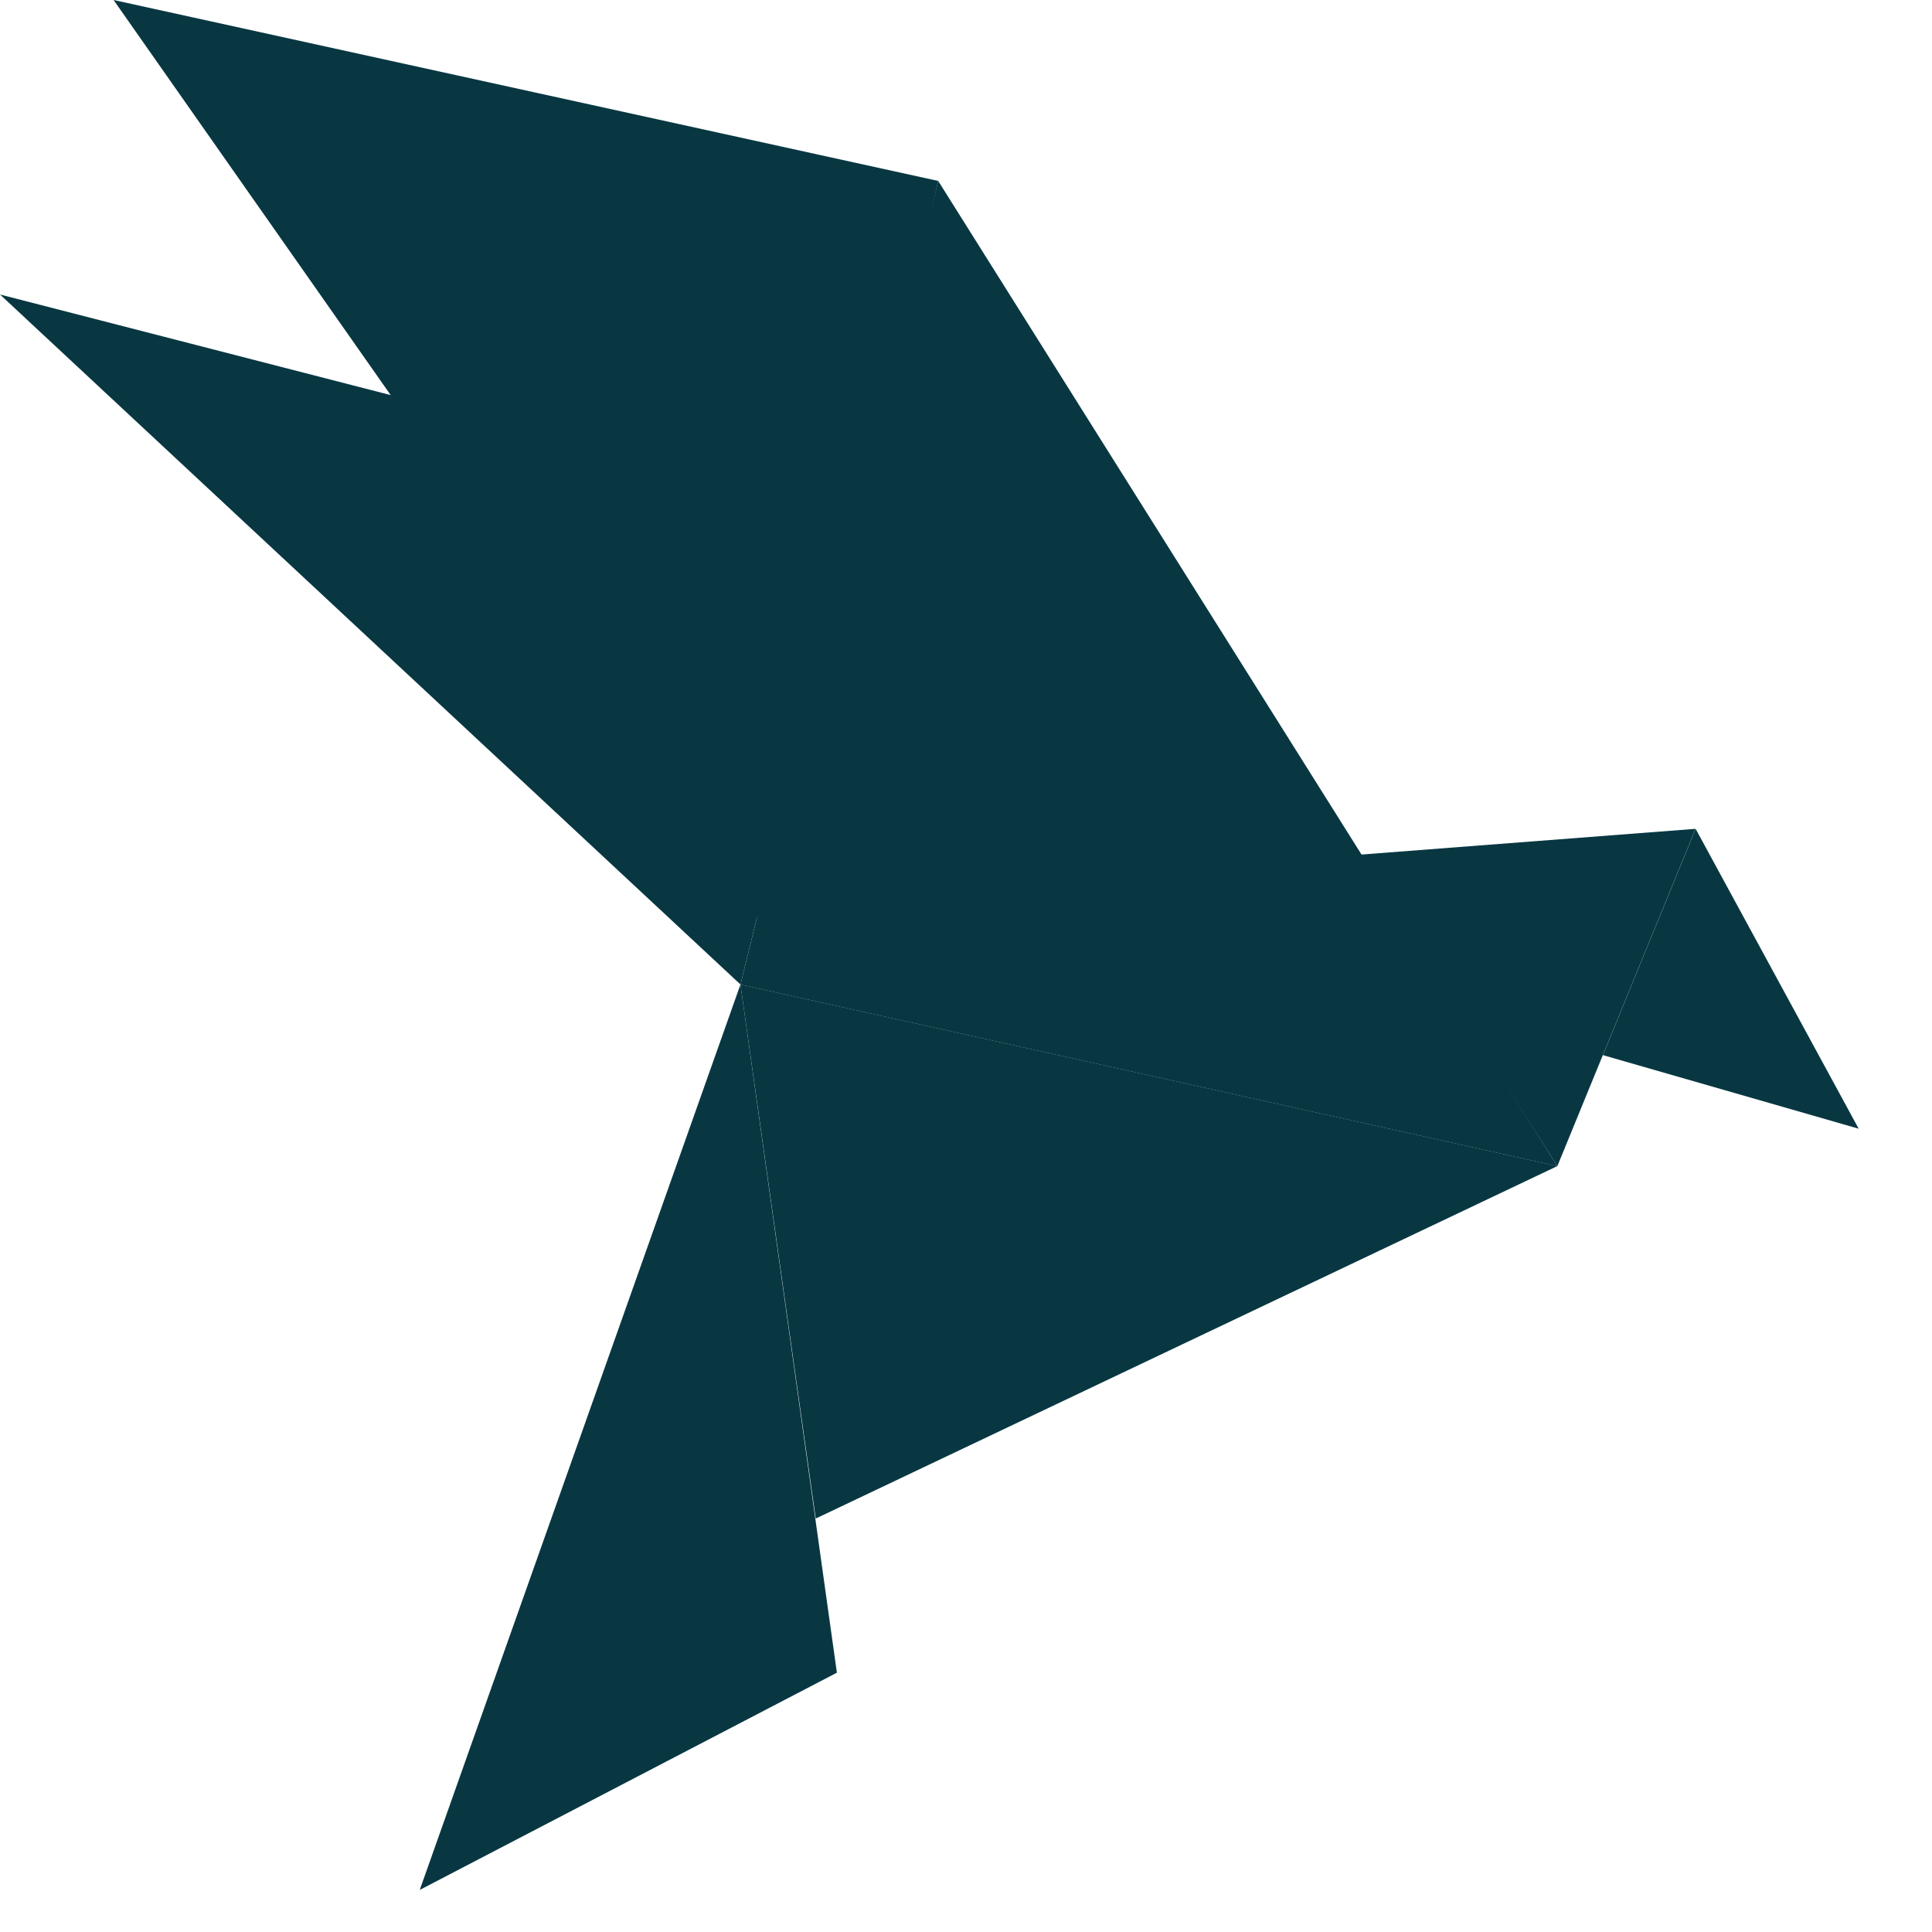
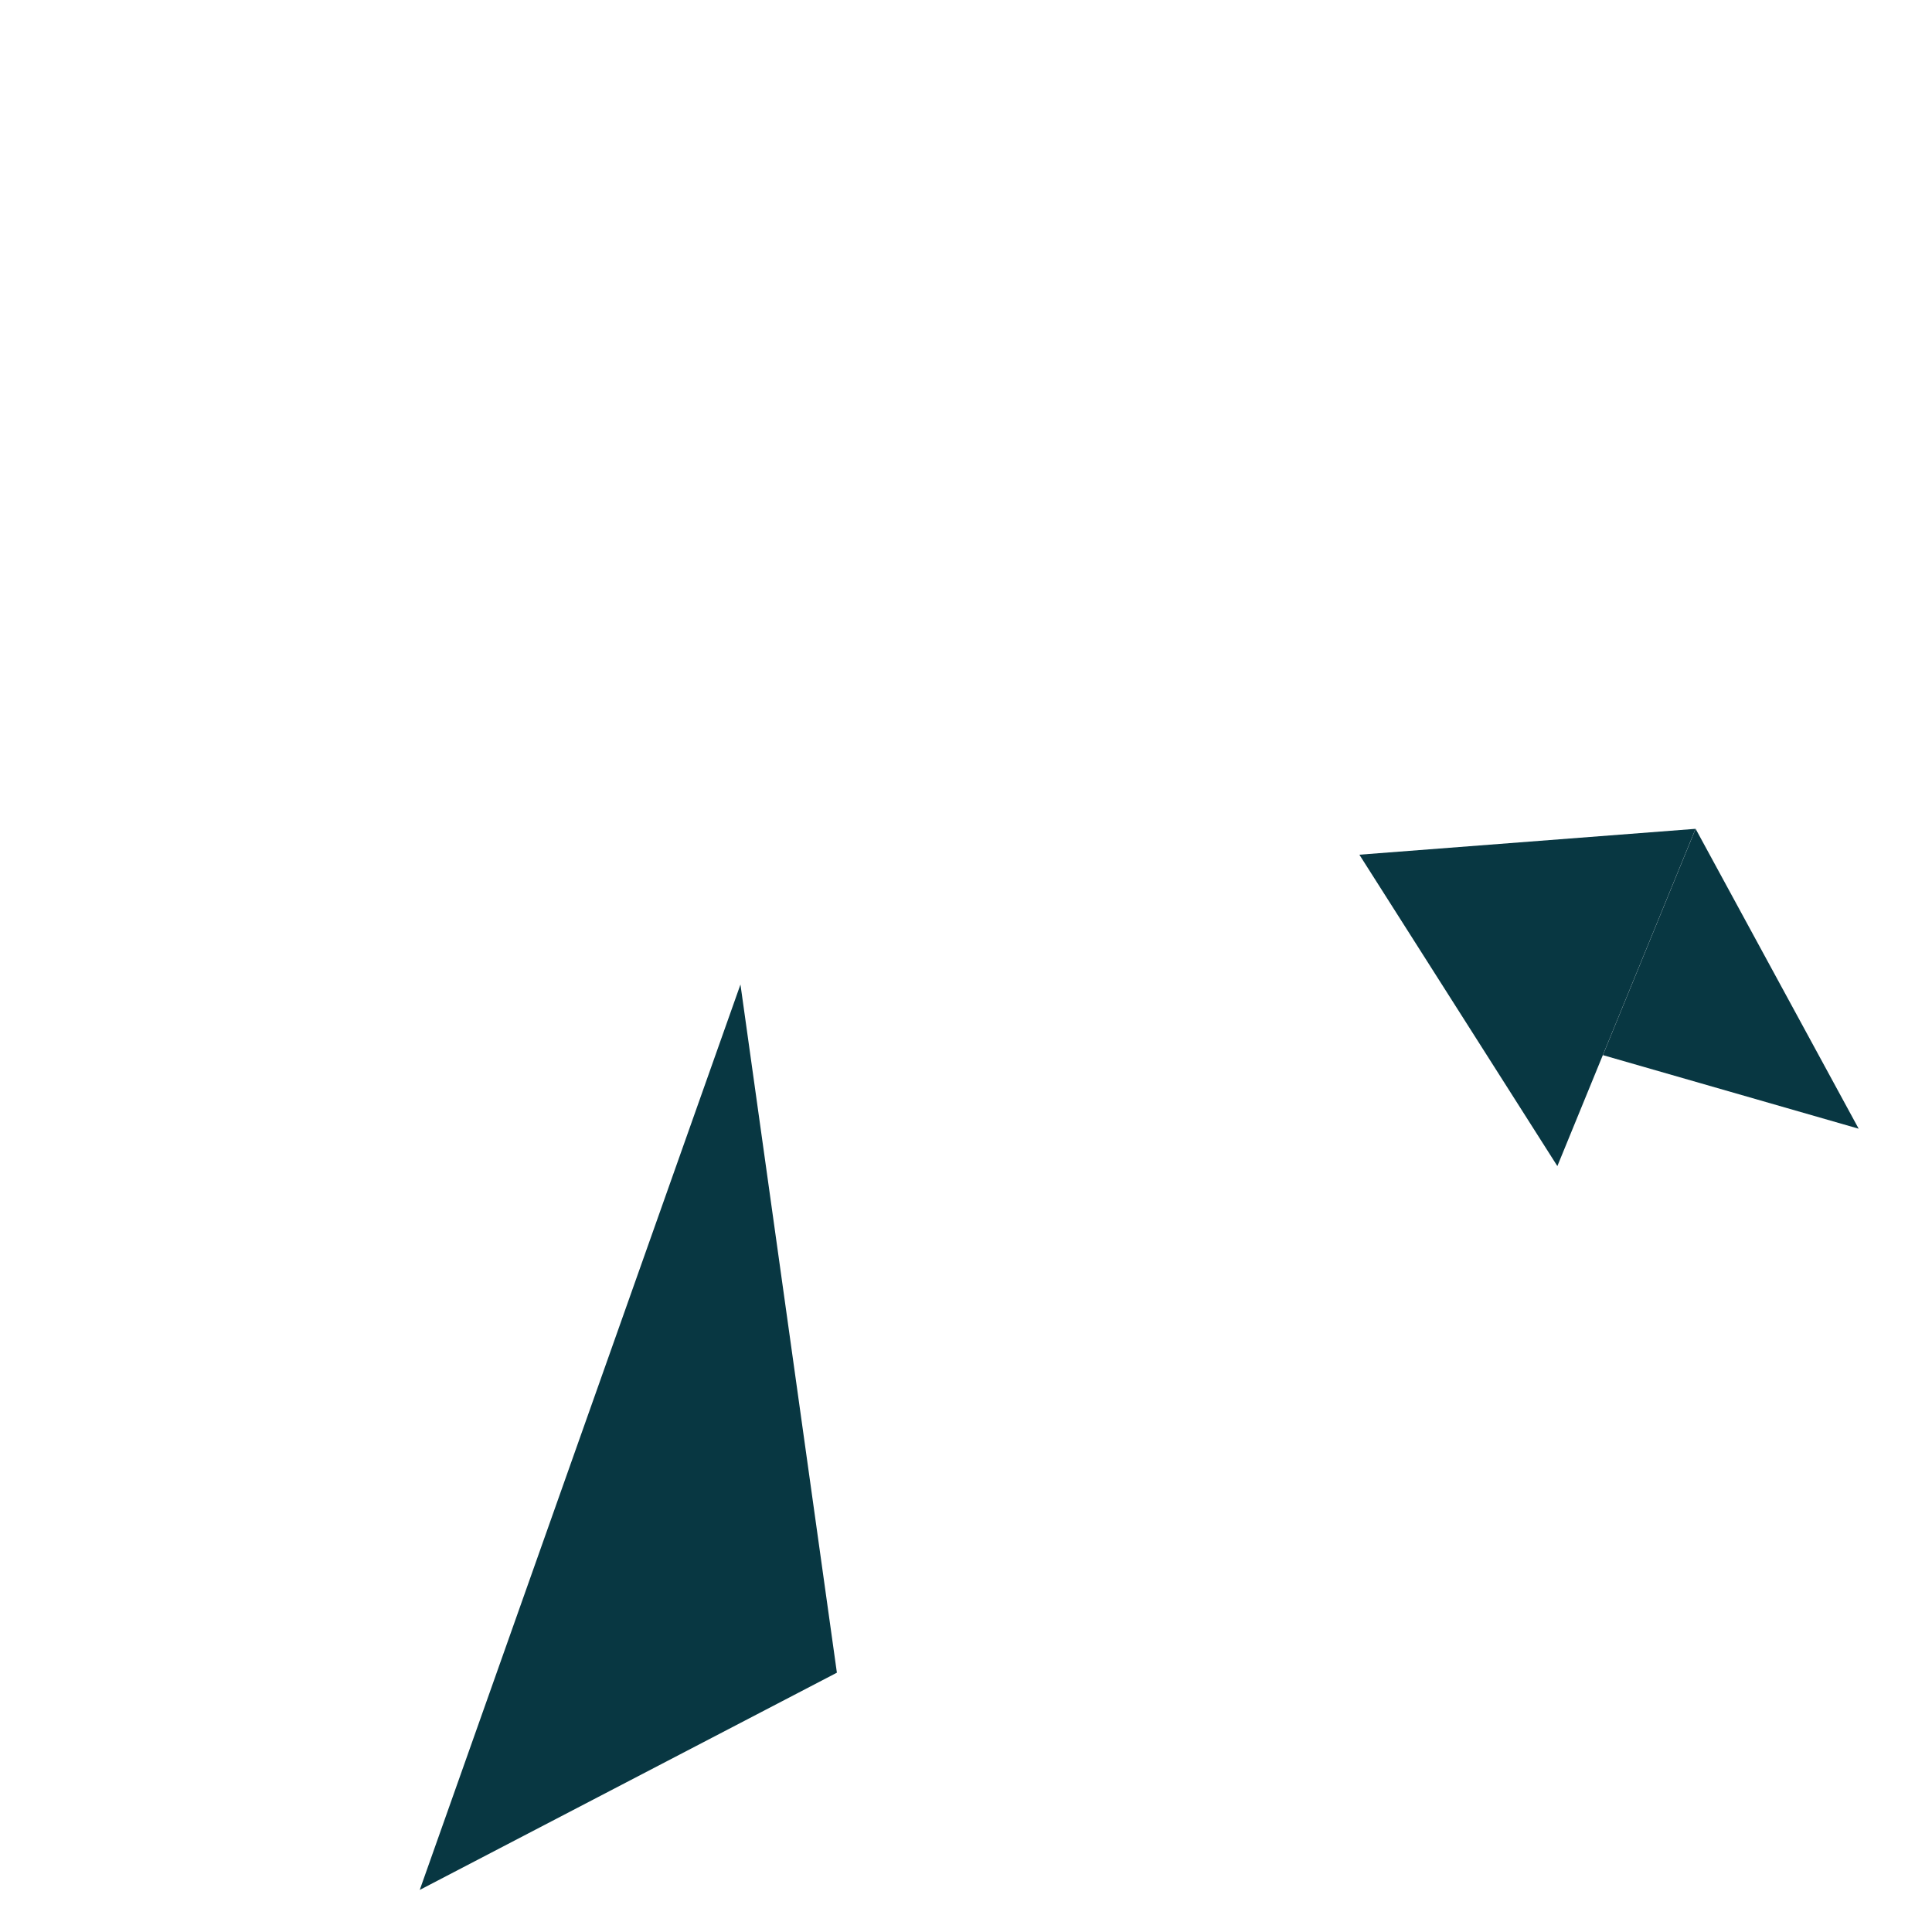
<svg xmlns="http://www.w3.org/2000/svg" width="23" height="23" viewBox="0 0 23 23" fill="none">
-   <path d="M0 3.506L10.191 6.13L8.815 11.72L0 3.506Z" fill="#083742" />
-   <path d="M1.352 0L11.169 2.154L9.116 11.07L1.352 0Z" fill="#083742" />
-   <path d="M11.169 2.154L18.54 13.883L8.815 11.721L11.169 2.154Z" fill="#083742" />
  <path d="M20.185 9.867L18.54 13.882L16.183 10.175L20.185 9.867Z" fill="#083742" />
  <path d="M22.127 13.437L20.186 9.867L19.082 12.561L22.127 13.437Z" fill="#083742" />
-   <path d="M9.711 18.078L8.815 11.72L18.54 13.882L9.711 18.078Z" fill="#083742" />
  <path d="M9.963 19.913L4.997 22.499L8.815 11.72L9.963 19.913Z" fill="#083742" />
</svg>